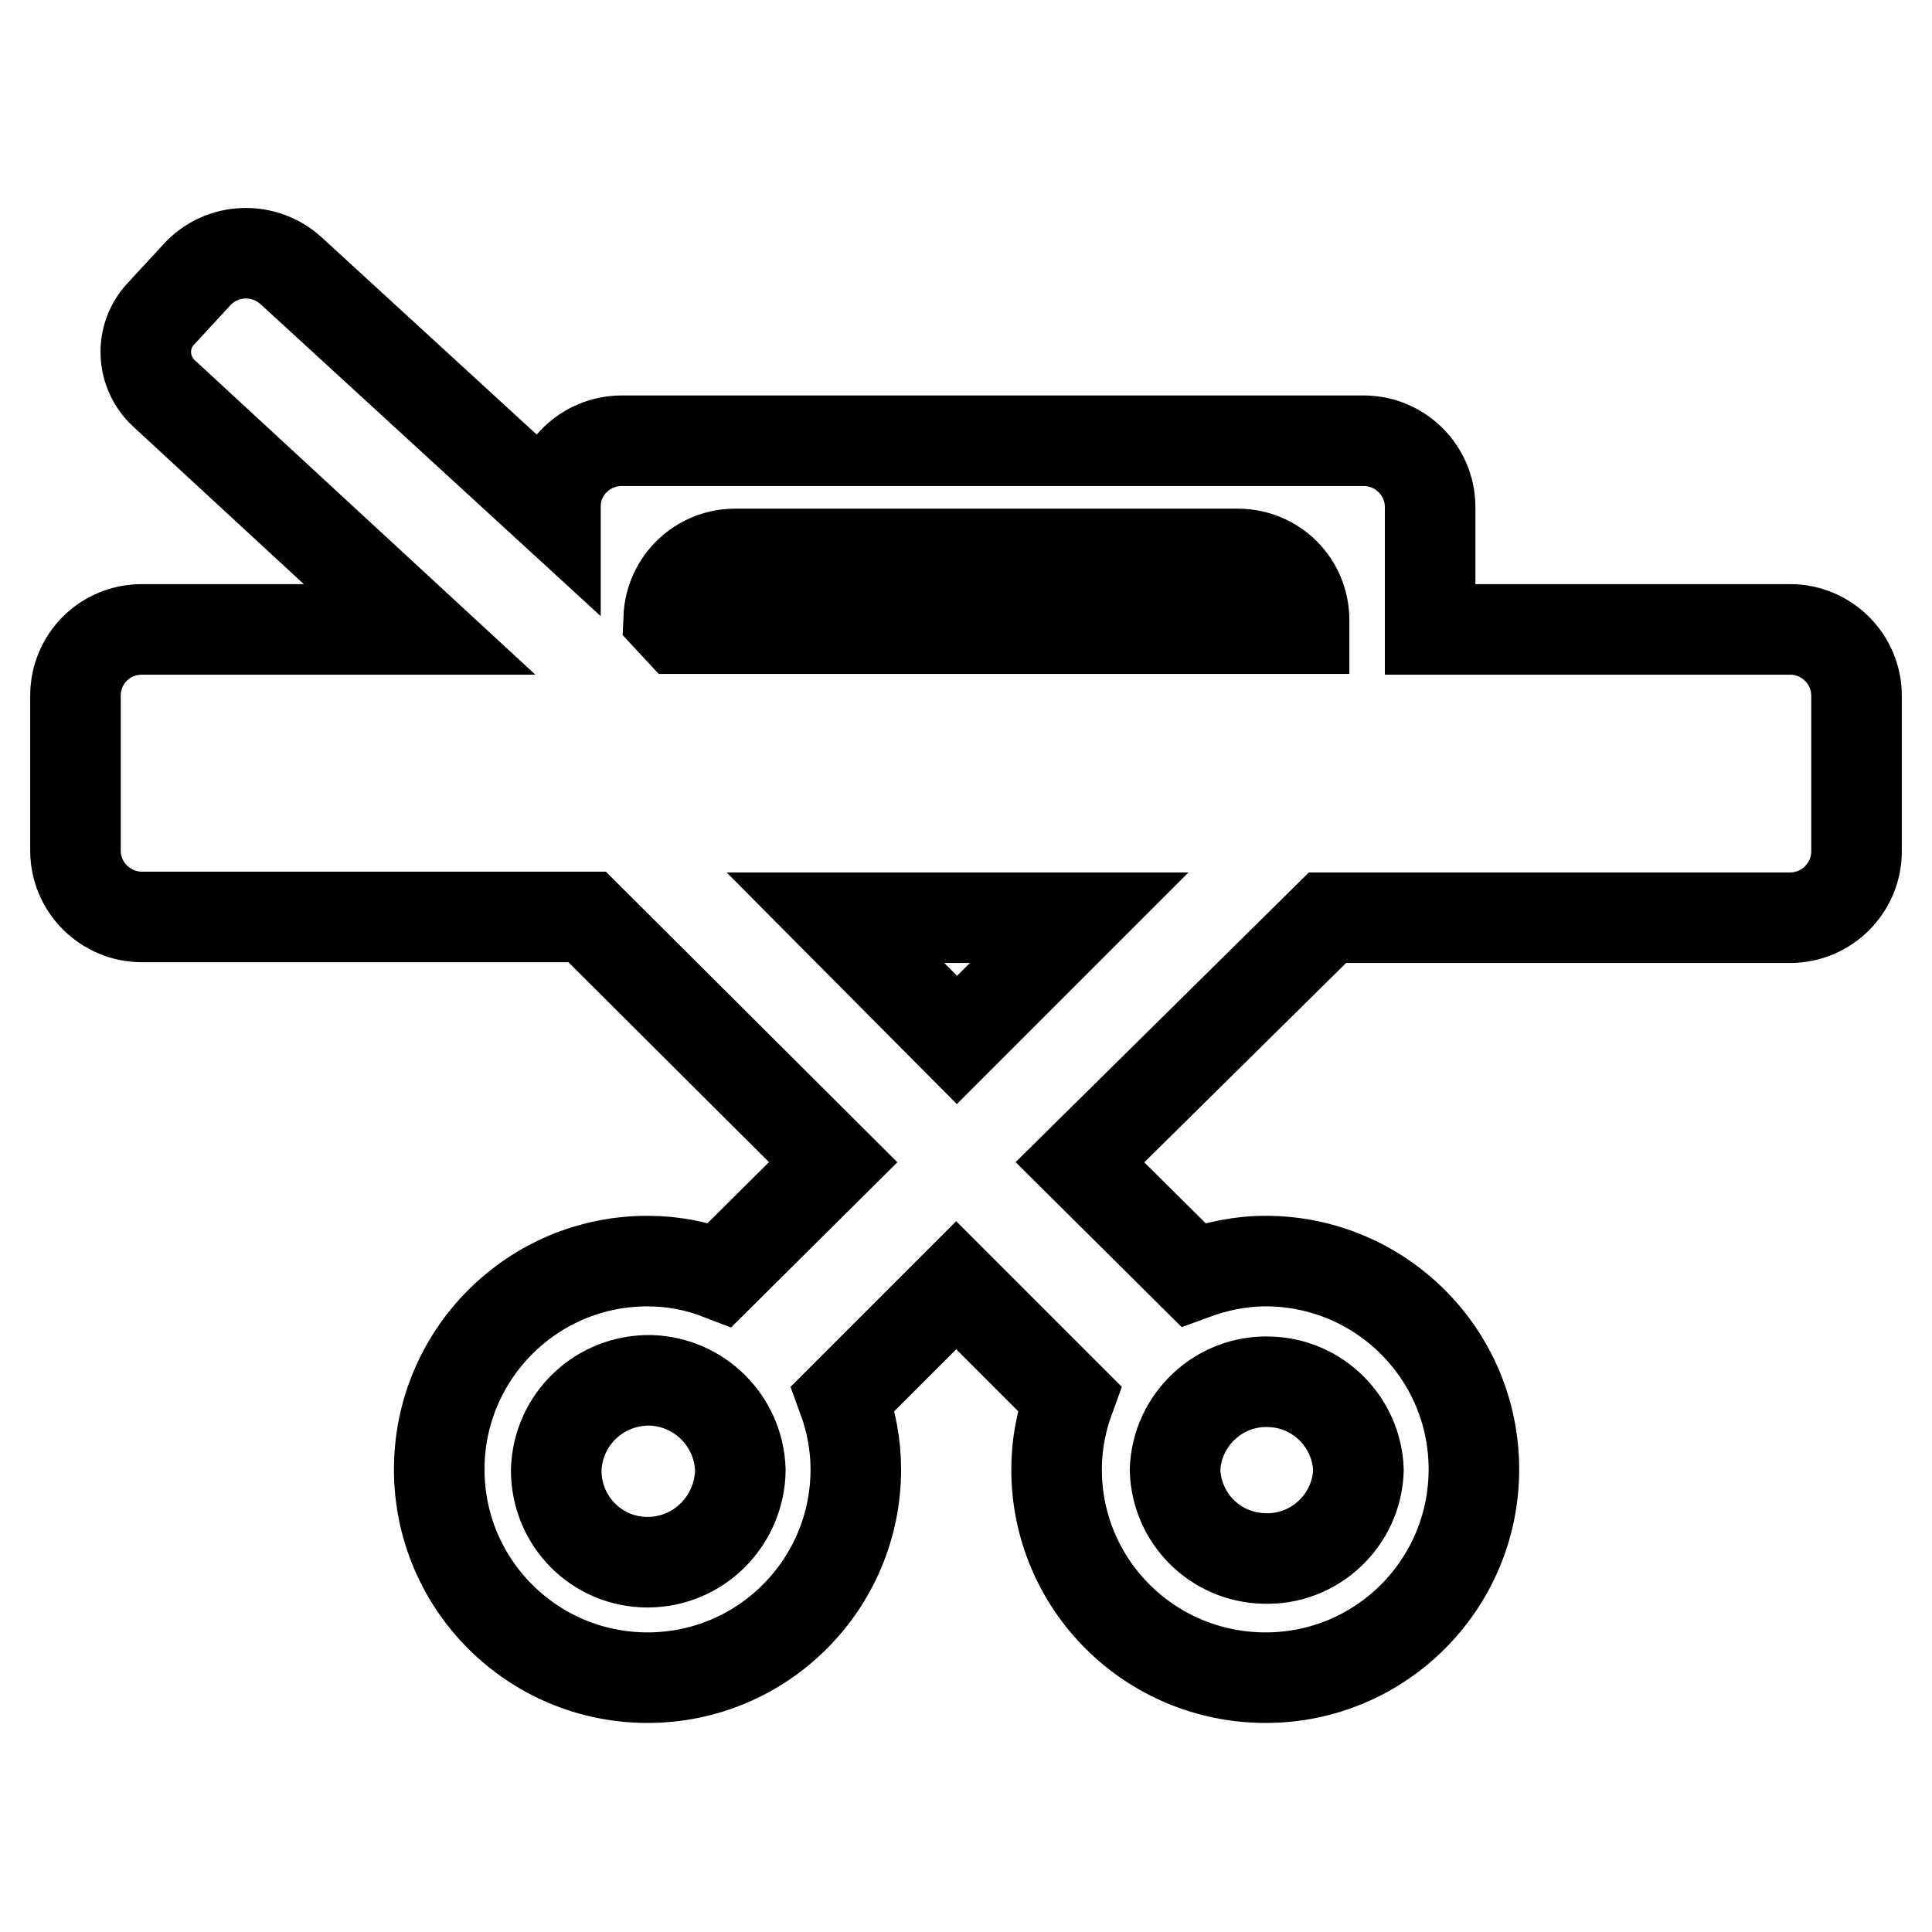
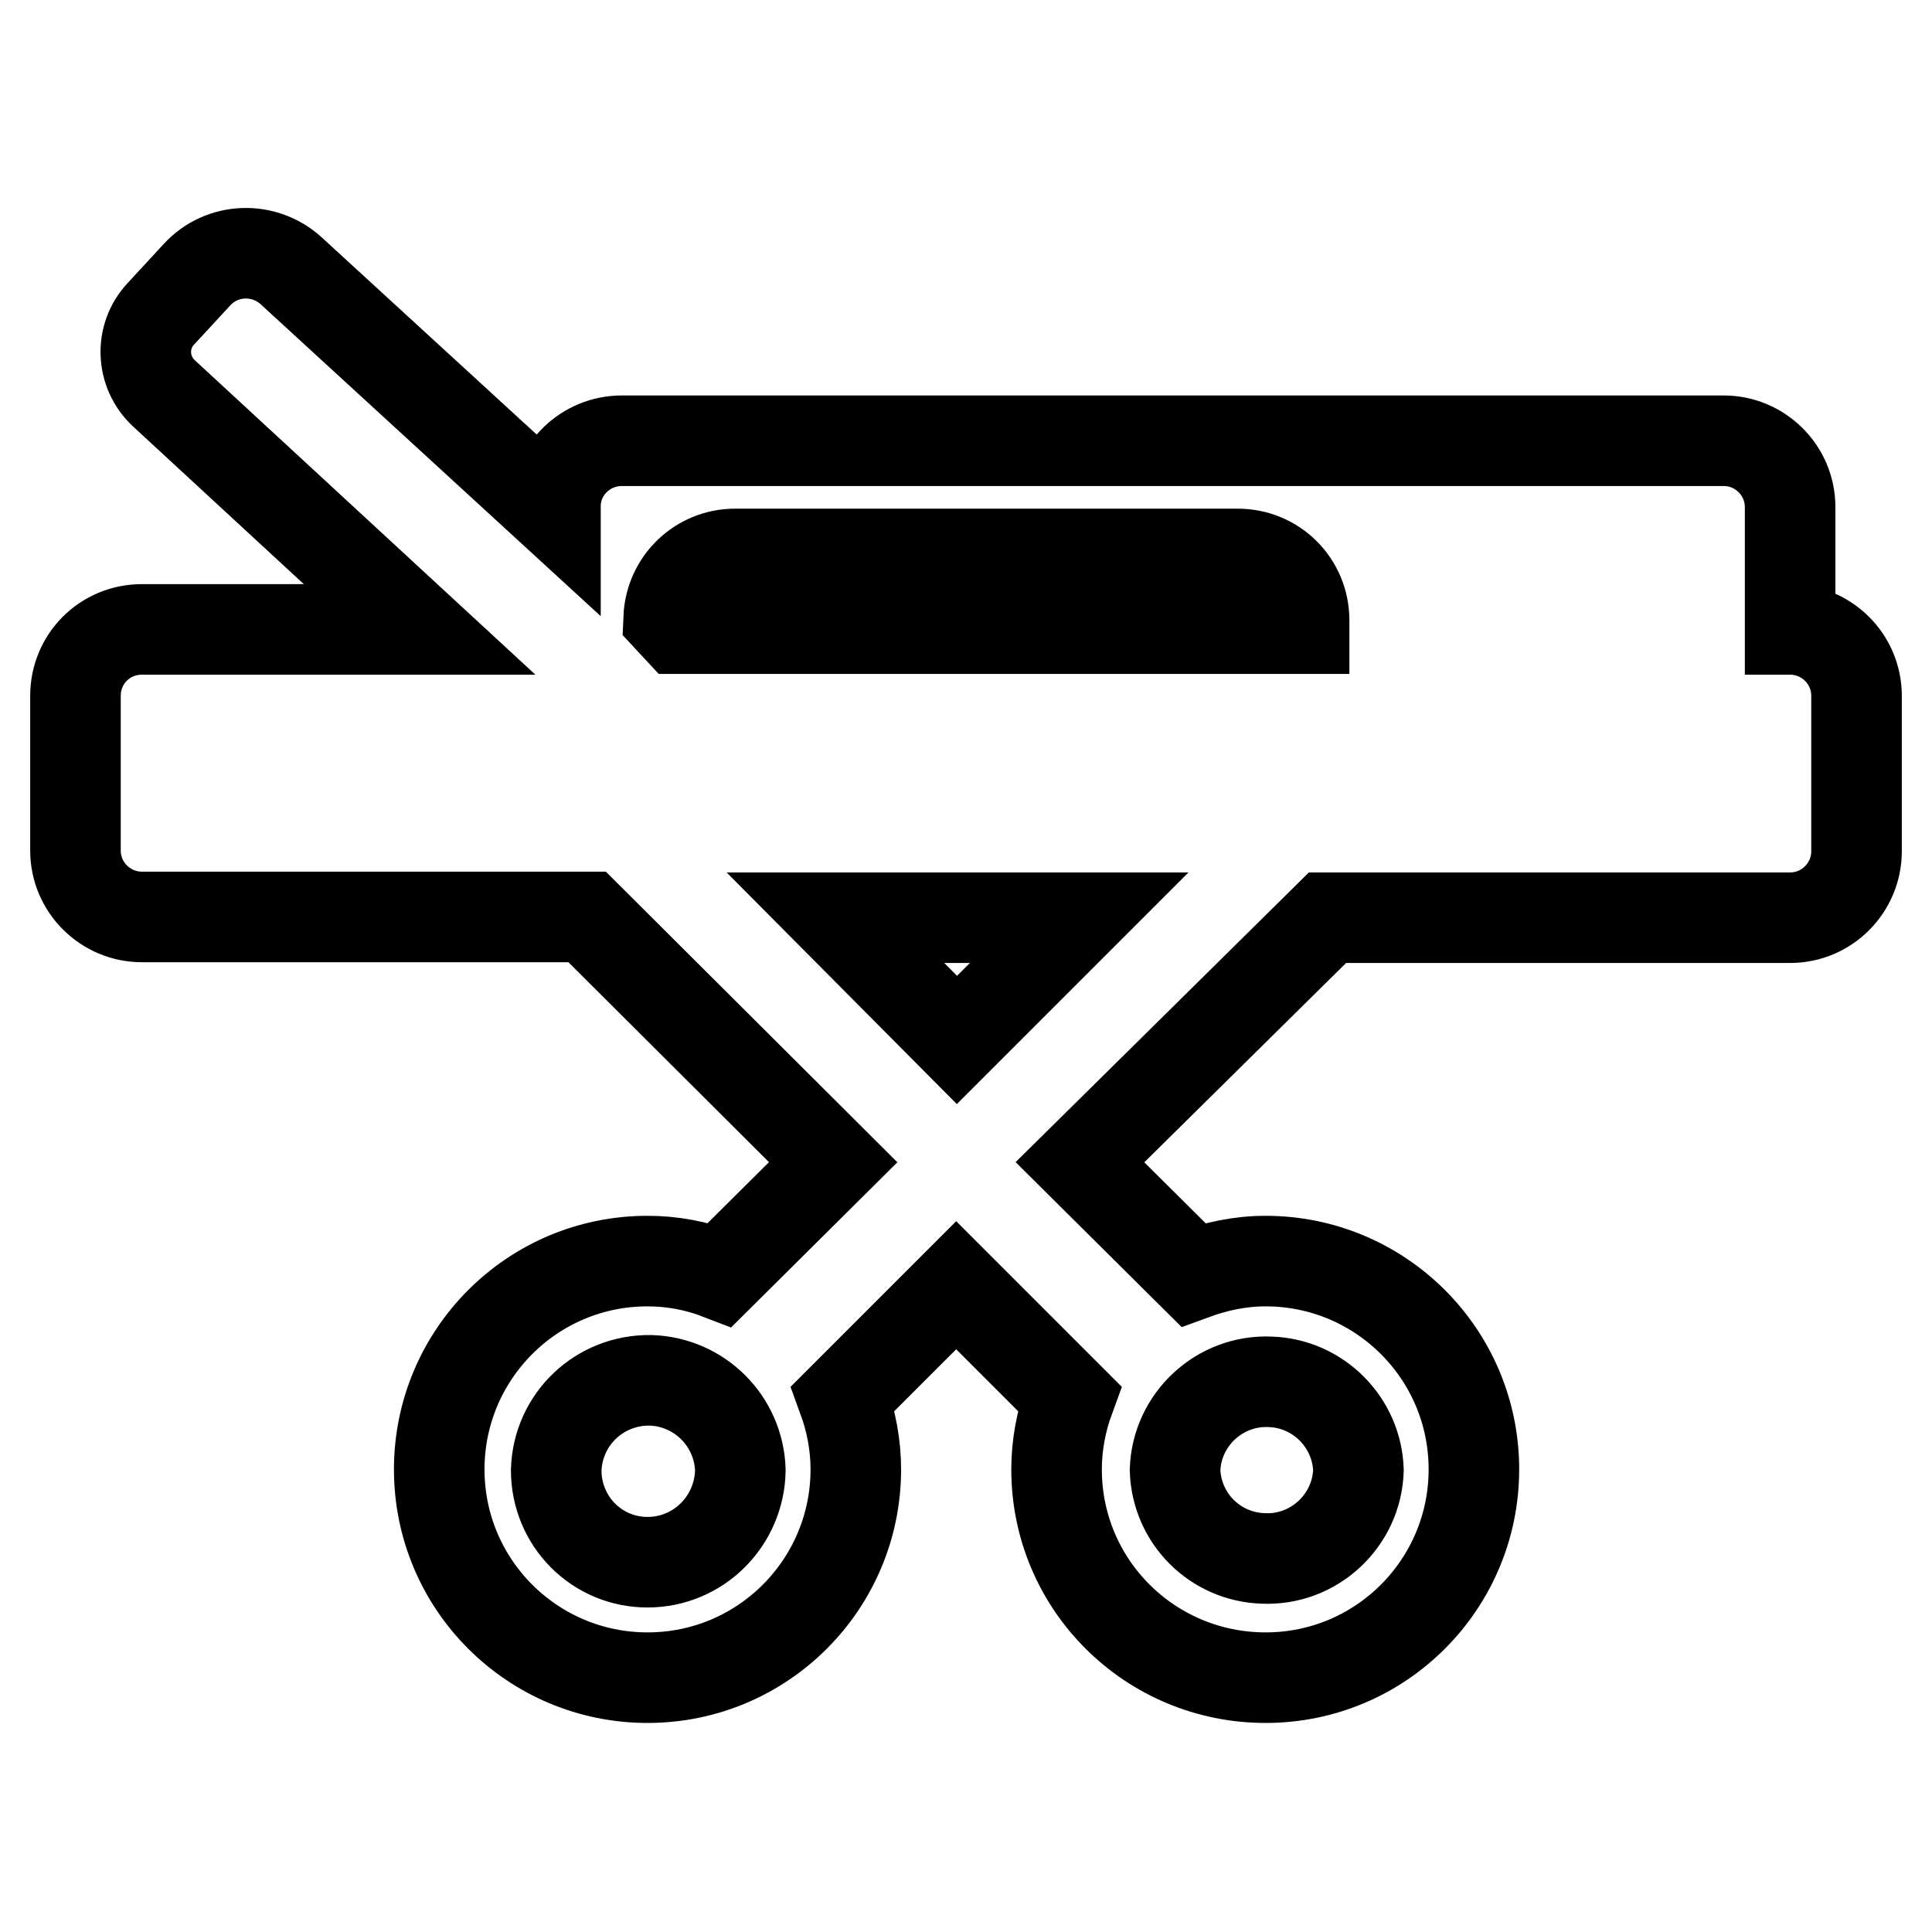
<svg xmlns="http://www.w3.org/2000/svg" version="1.1" x="0px" y="0px" viewBox="0 0 256 256" enable-background="new 0 0 256 256" xml:space="preserve">
  <g>
-     <path stroke-width="12" fill-opacity="0" stroke="#000000" d="M175.9,121.6h61.3c4.9,0,8.8-4,8.8-8.8V92.2c0-4.9-4-8.8-8.8-8.8h-47.7V67.2c0-4.9-4-8.8-8.8-8.8H82.4 c-4.8,0-8.7,3.8-8.8,8.5l0,1.1L38.6,35.9c-3.6-3.3-9.2-3.1-12.5,0.5c0,0,0,0,0,0l-4.8,5.2c-2.8,3-2.6,7.7,0.4,10.5l33.9,31.3H18.8 c-4.9,0-8.8,3.9-8.8,8.8v20.5c0,4.9,4,8.8,8.8,8.8h59l32.6,32.5l-15,14.9c-3.1-1.2-6.3-1.8-9.6-1.8c-15.3,0-27.6,12.4-27.6,27.6 c0,15.3,12.4,27.6,27.6,27.6c15.3,0,27.6-12.4,27.6-27.6c0-3.2-0.6-6.4-1.7-9.4l15-15l15,15c-1.1,3-1.7,6.2-1.7,9.4 c0,15.3,12.4,27.6,27.7,27.6c15.3,0,27.6-12.4,27.6-27.6c0-15.3-12.4-27.6-27.6-27.6c-3.4,0-6.6,0.7-9.6,1.8l-15-14.9L175.9,121.6 L175.9,121.6z M85.8,207c-6.7,0-12.1-5.4-12.1-12.2c0.2-6.7,5.7-12,12.5-11.9c6.5,0.2,11.7,5.4,11.9,11.9 C98,201.5,92.6,207,85.8,207z M180,194.8c-0.2,6.7-5.9,12-12.6,11.7c-6.4-0.2-11.5-5.3-11.7-11.7c0.2-6.7,5.9-12,12.6-11.7 C174.7,183.3,179.8,188.5,180,194.8z M88.6,81.9c0.2-4.8,4.1-8.5,8.8-8.5H164c4.9,0,8.8,3.9,8.8,8.8v1.1H89.9L88.6,81.9L88.6,81.9z  M110.7,121.6H143l-16.2,16.2L110.7,121.6z" />
+     <path stroke-width="12" fill-opacity="0" stroke="#000000" d="M175.9,121.6h61.3c4.9,0,8.8-4,8.8-8.8V92.2c0-4.9-4-8.8-8.8-8.8V67.2c0-4.9-4-8.8-8.8-8.8H82.4 c-4.8,0-8.7,3.8-8.8,8.5l0,1.1L38.6,35.9c-3.6-3.3-9.2-3.1-12.5,0.5c0,0,0,0,0,0l-4.8,5.2c-2.8,3-2.6,7.7,0.4,10.5l33.9,31.3H18.8 c-4.9,0-8.8,3.9-8.8,8.8v20.5c0,4.9,4,8.8,8.8,8.8h59l32.6,32.5l-15,14.9c-3.1-1.2-6.3-1.8-9.6-1.8c-15.3,0-27.6,12.4-27.6,27.6 c0,15.3,12.4,27.6,27.6,27.6c15.3,0,27.6-12.4,27.6-27.6c0-3.2-0.6-6.4-1.7-9.4l15-15l15,15c-1.1,3-1.7,6.2-1.7,9.4 c0,15.3,12.4,27.6,27.7,27.6c15.3,0,27.6-12.4,27.6-27.6c0-15.3-12.4-27.6-27.6-27.6c-3.4,0-6.6,0.7-9.6,1.8l-15-14.9L175.9,121.6 L175.9,121.6z M85.8,207c-6.7,0-12.1-5.4-12.1-12.2c0.2-6.7,5.7-12,12.5-11.9c6.5,0.2,11.7,5.4,11.9,11.9 C98,201.5,92.6,207,85.8,207z M180,194.8c-0.2,6.7-5.9,12-12.6,11.7c-6.4-0.2-11.5-5.3-11.7-11.7c0.2-6.7,5.9-12,12.6-11.7 C174.7,183.3,179.8,188.5,180,194.8z M88.6,81.9c0.2-4.8,4.1-8.5,8.8-8.5H164c4.9,0,8.8,3.9,8.8,8.8v1.1H89.9L88.6,81.9L88.6,81.9z  M110.7,121.6H143l-16.2,16.2L110.7,121.6z" />
  </g>
</svg>